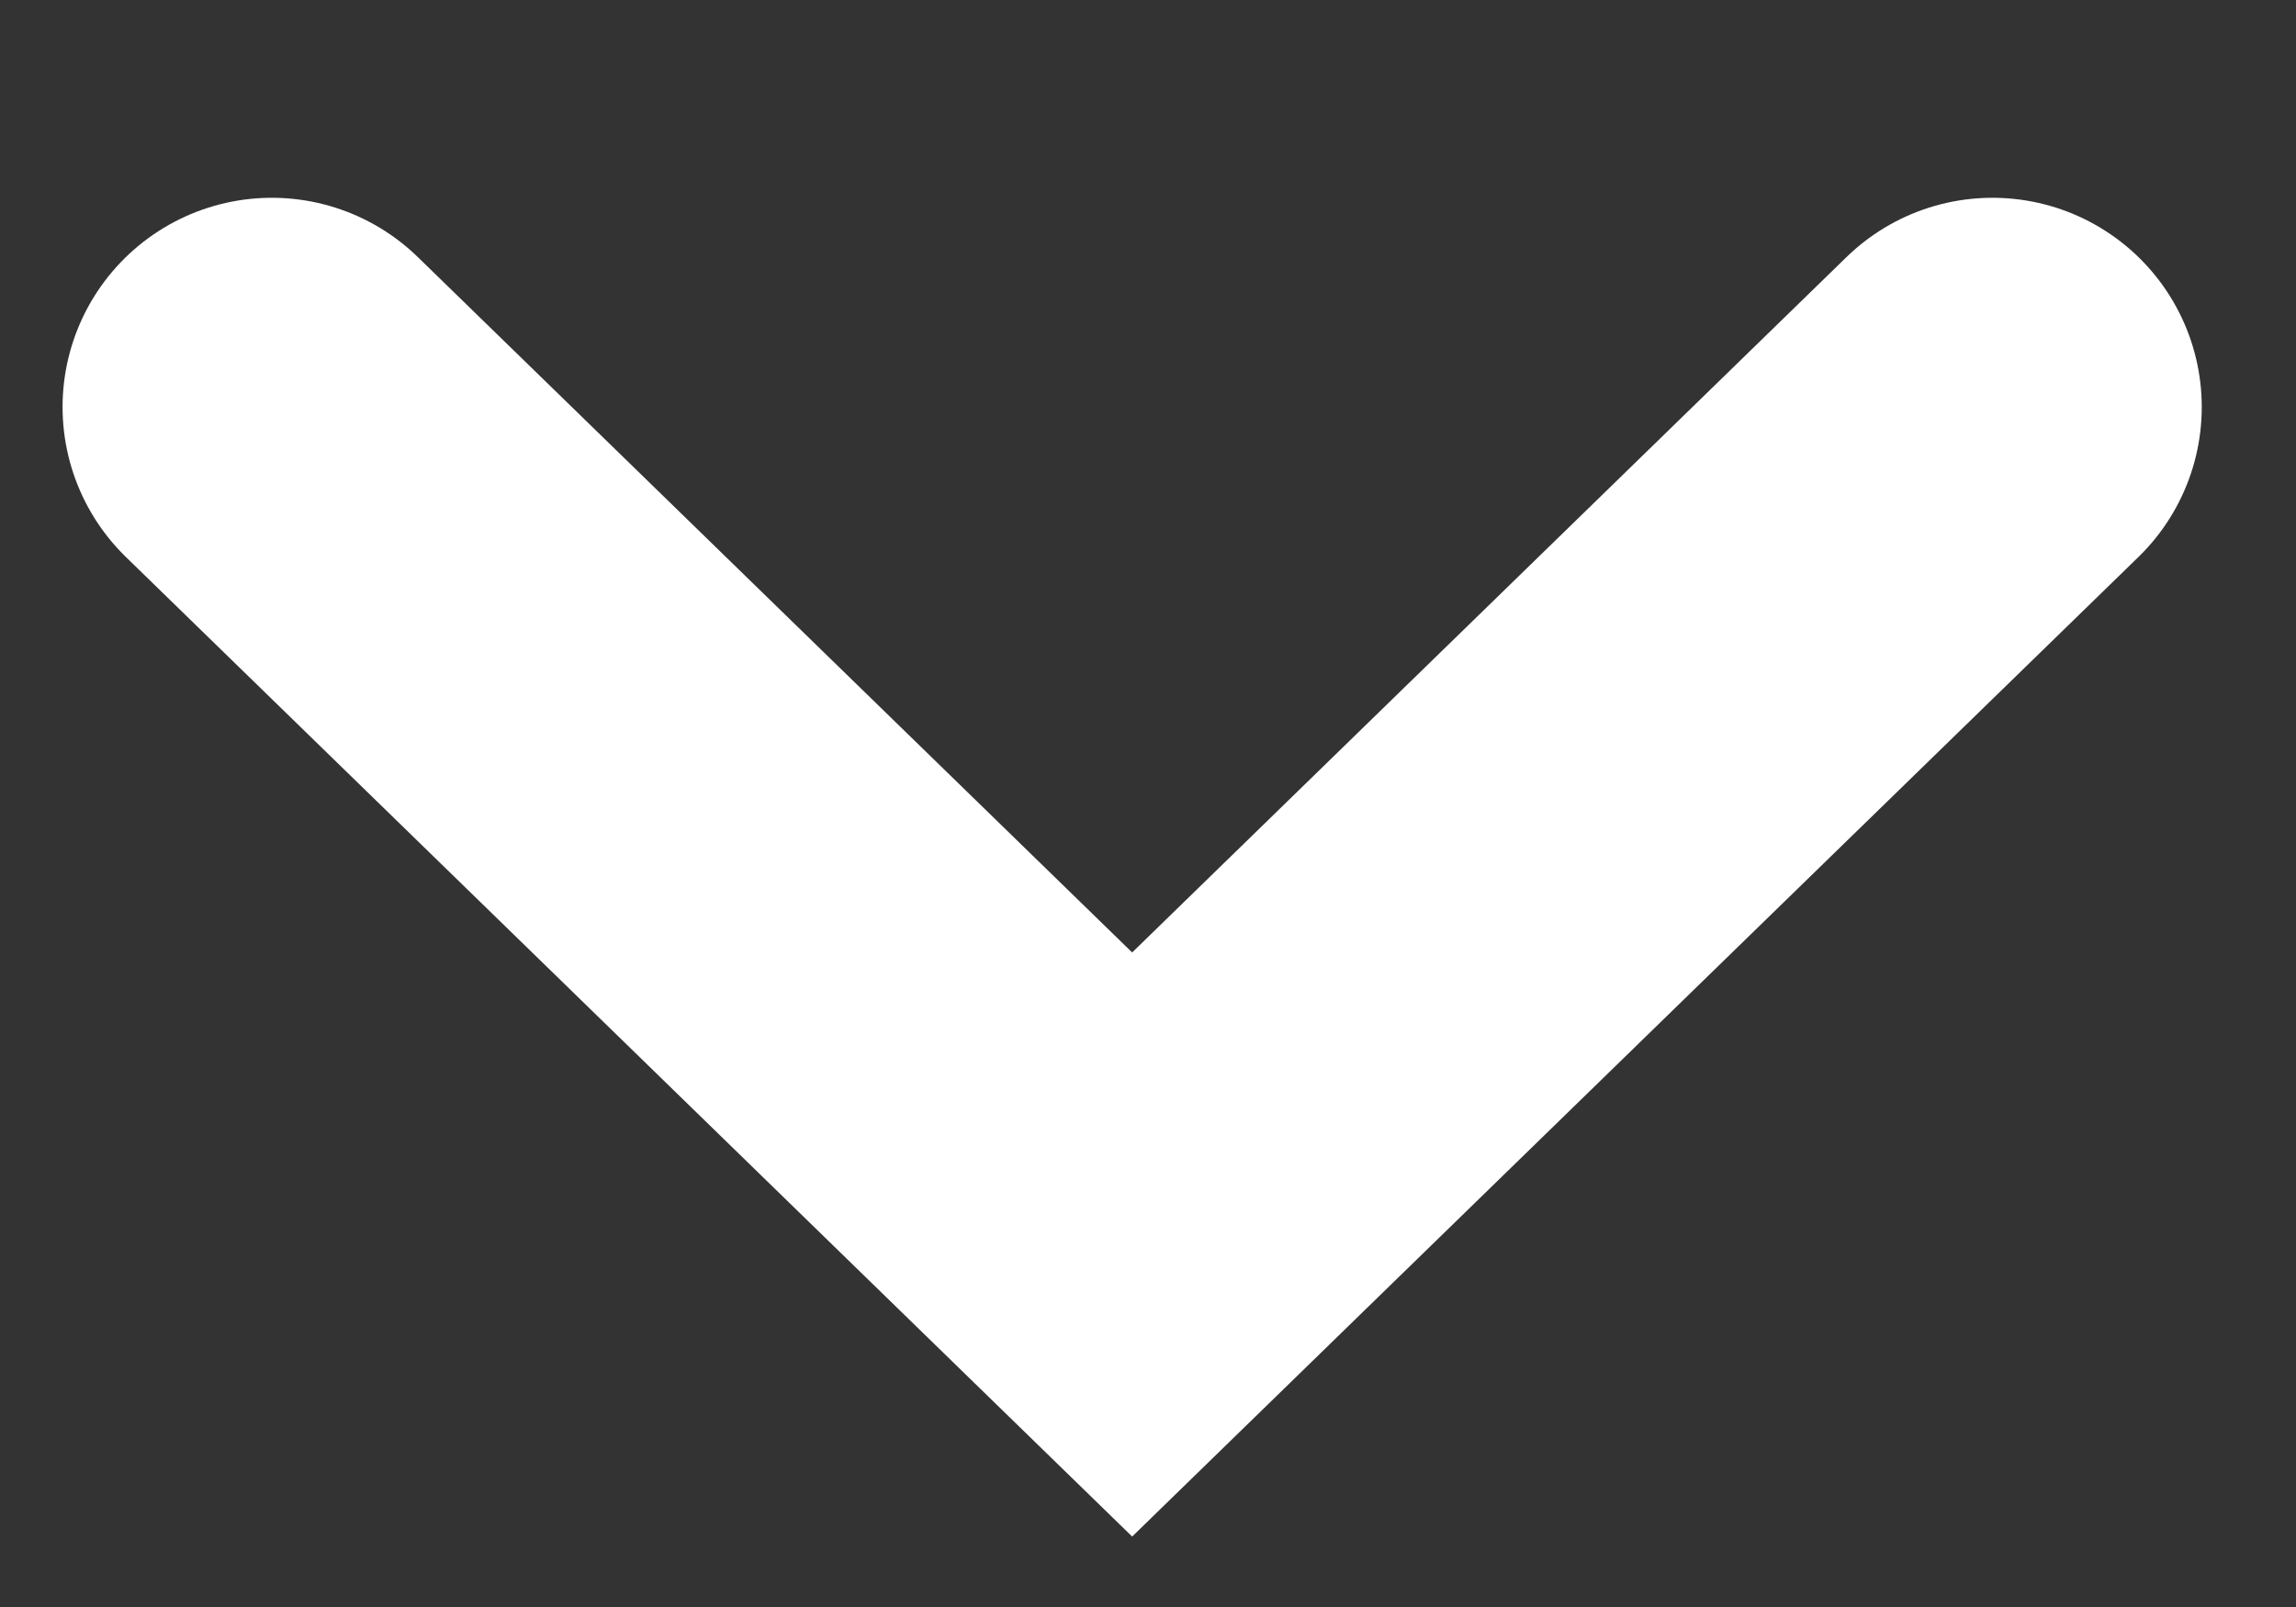
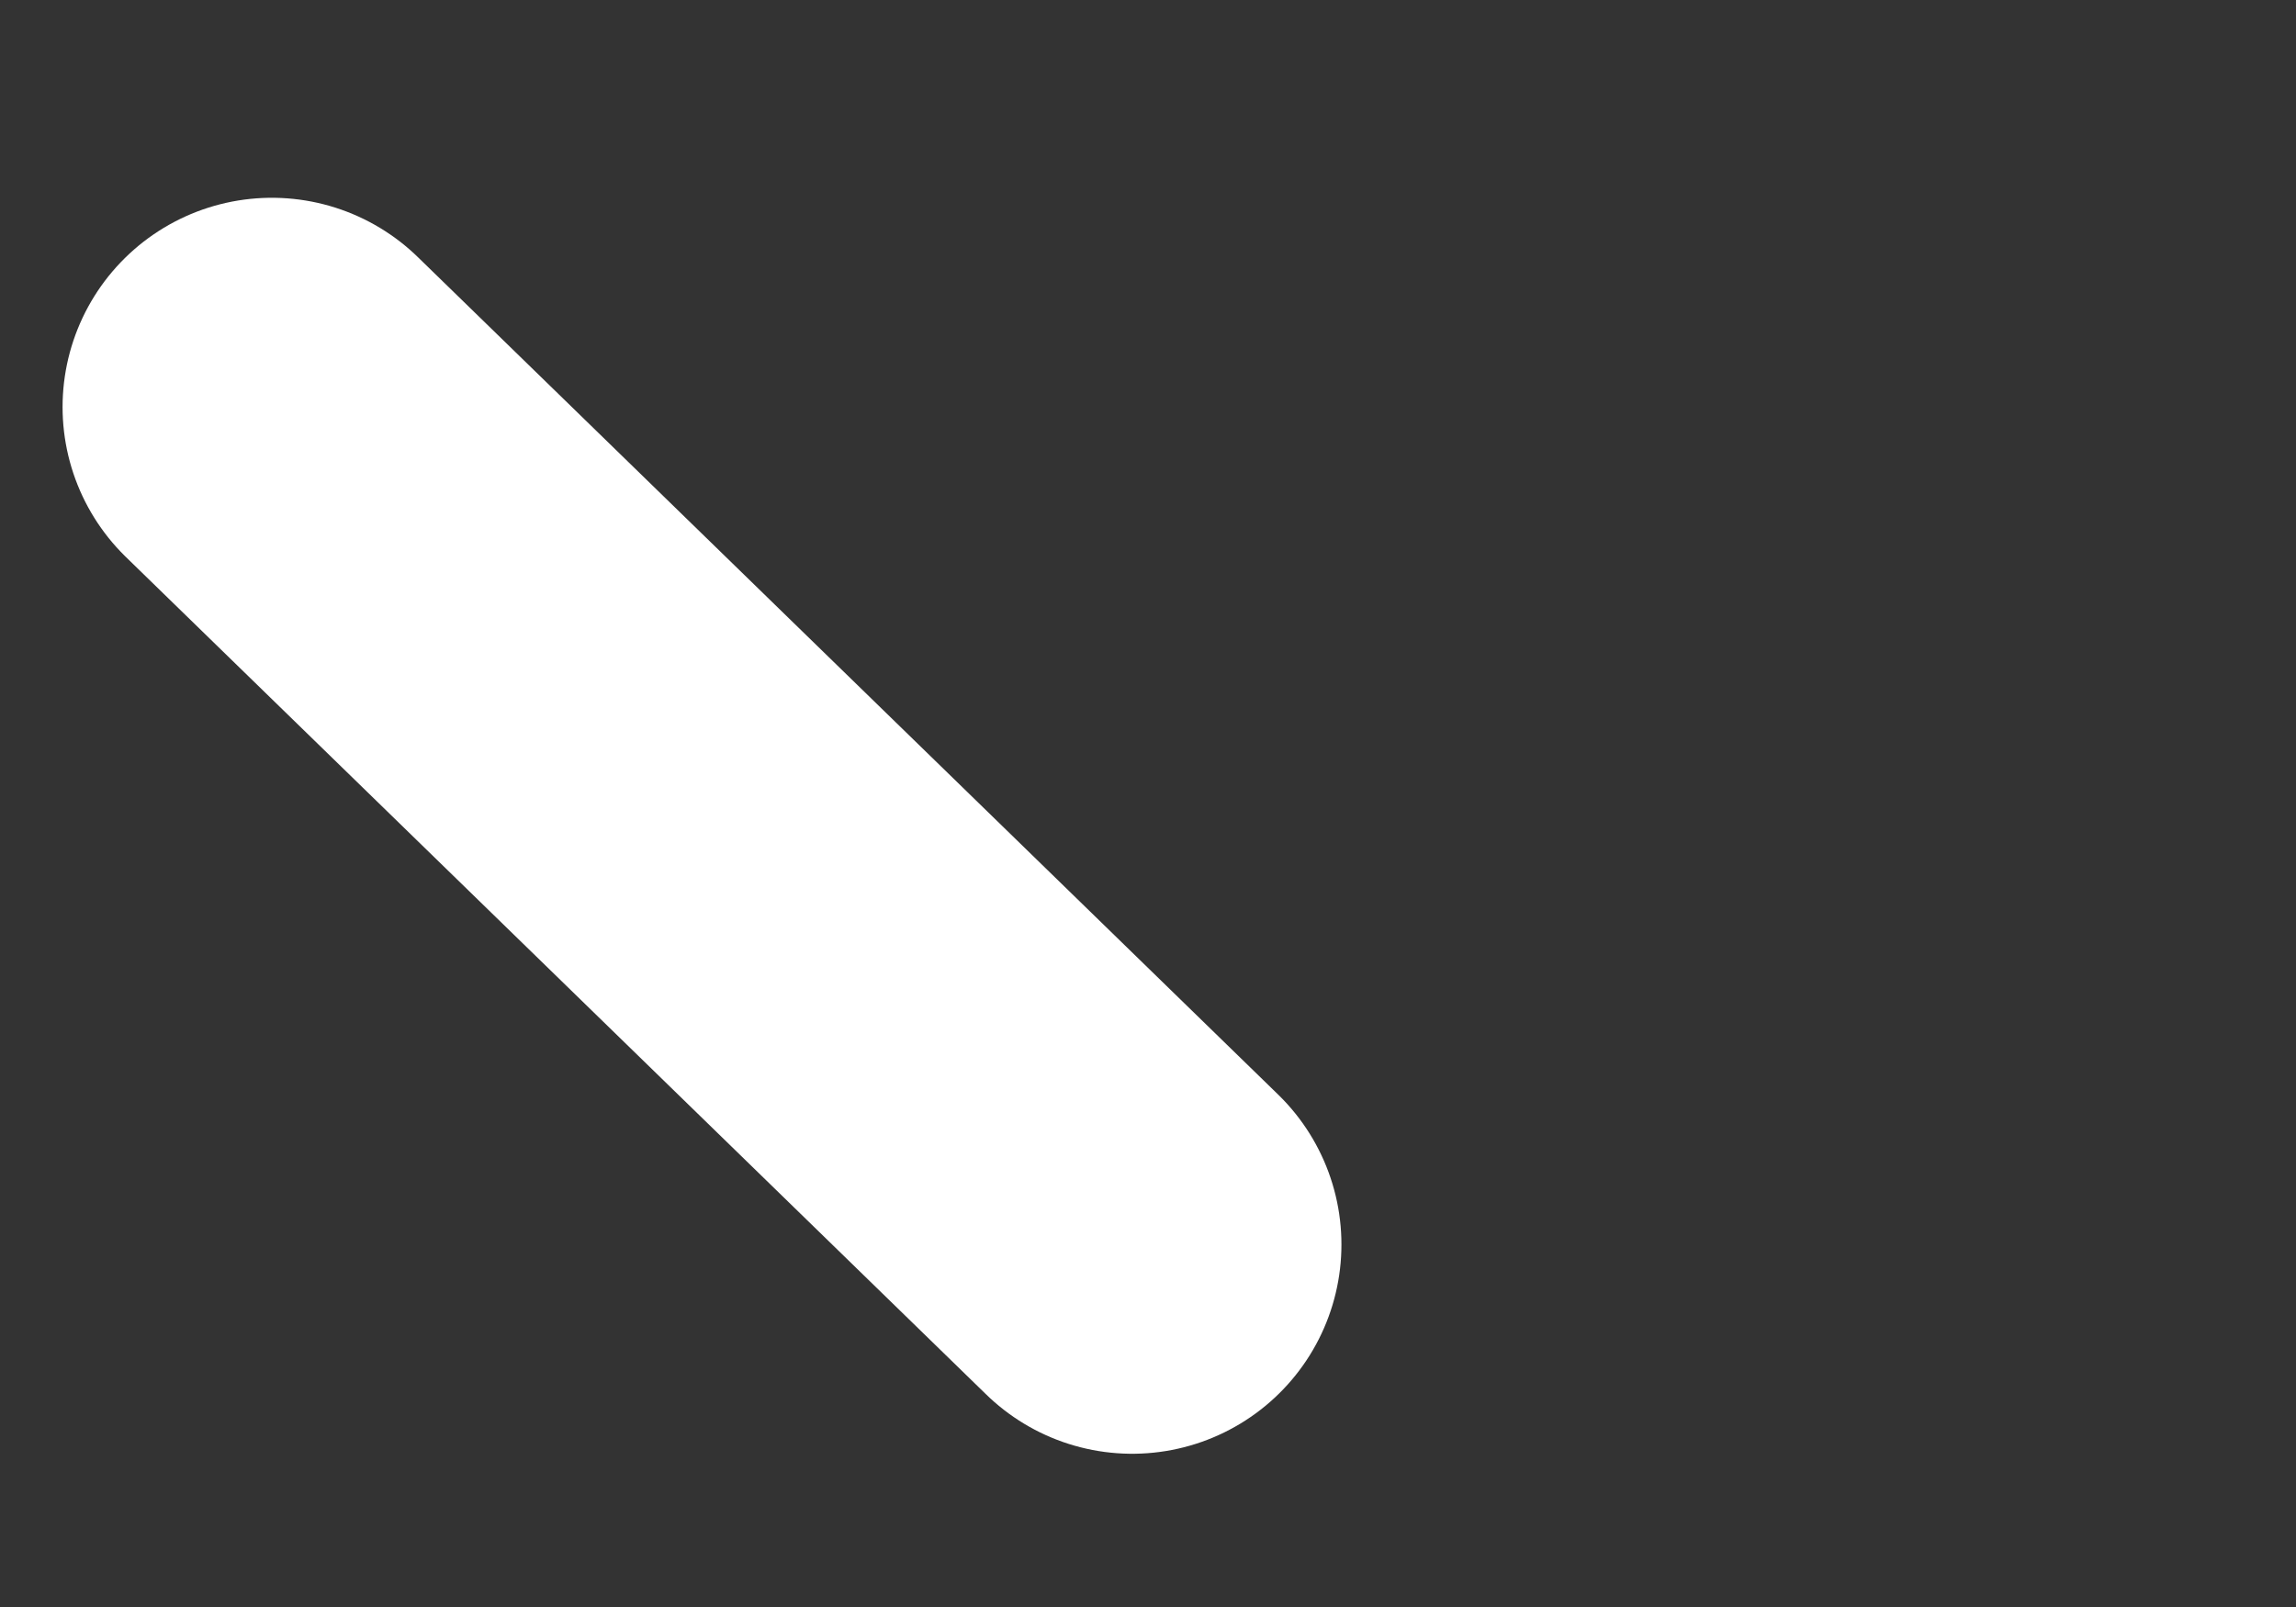
<svg xmlns="http://www.w3.org/2000/svg" width="10" height="7" viewBox="0 0 10 7" fill="none">
  <rect x="0" y="0" width="10" height="7" fill="#333333" stroke="none" />
-   <path d="M1.184 1.773L4.931 5.421L8.678 1.773" stroke="white" stroke-width="1.823" stroke-linecap="round" />
+   <path d="M1.184 1.773L4.931 5.421" stroke="white" stroke-width="1.823" stroke-linecap="round" />
</svg>